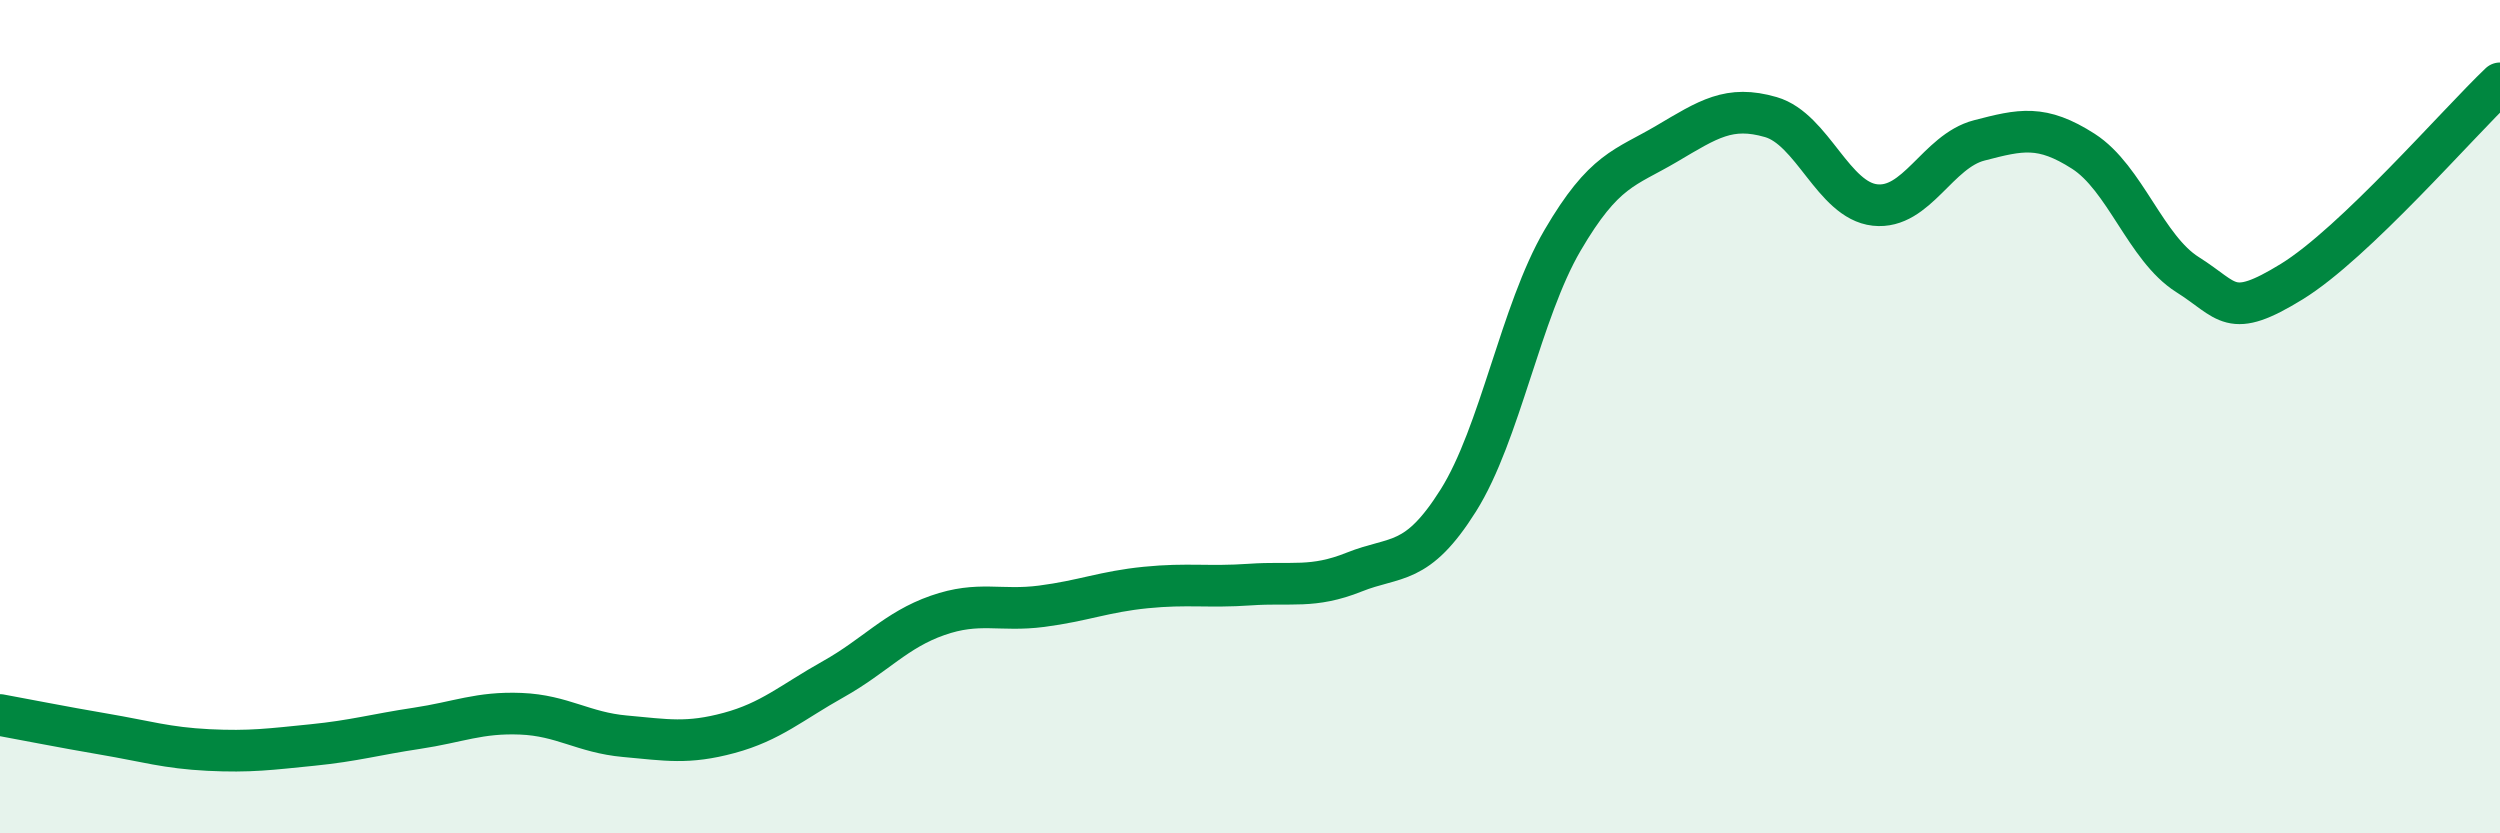
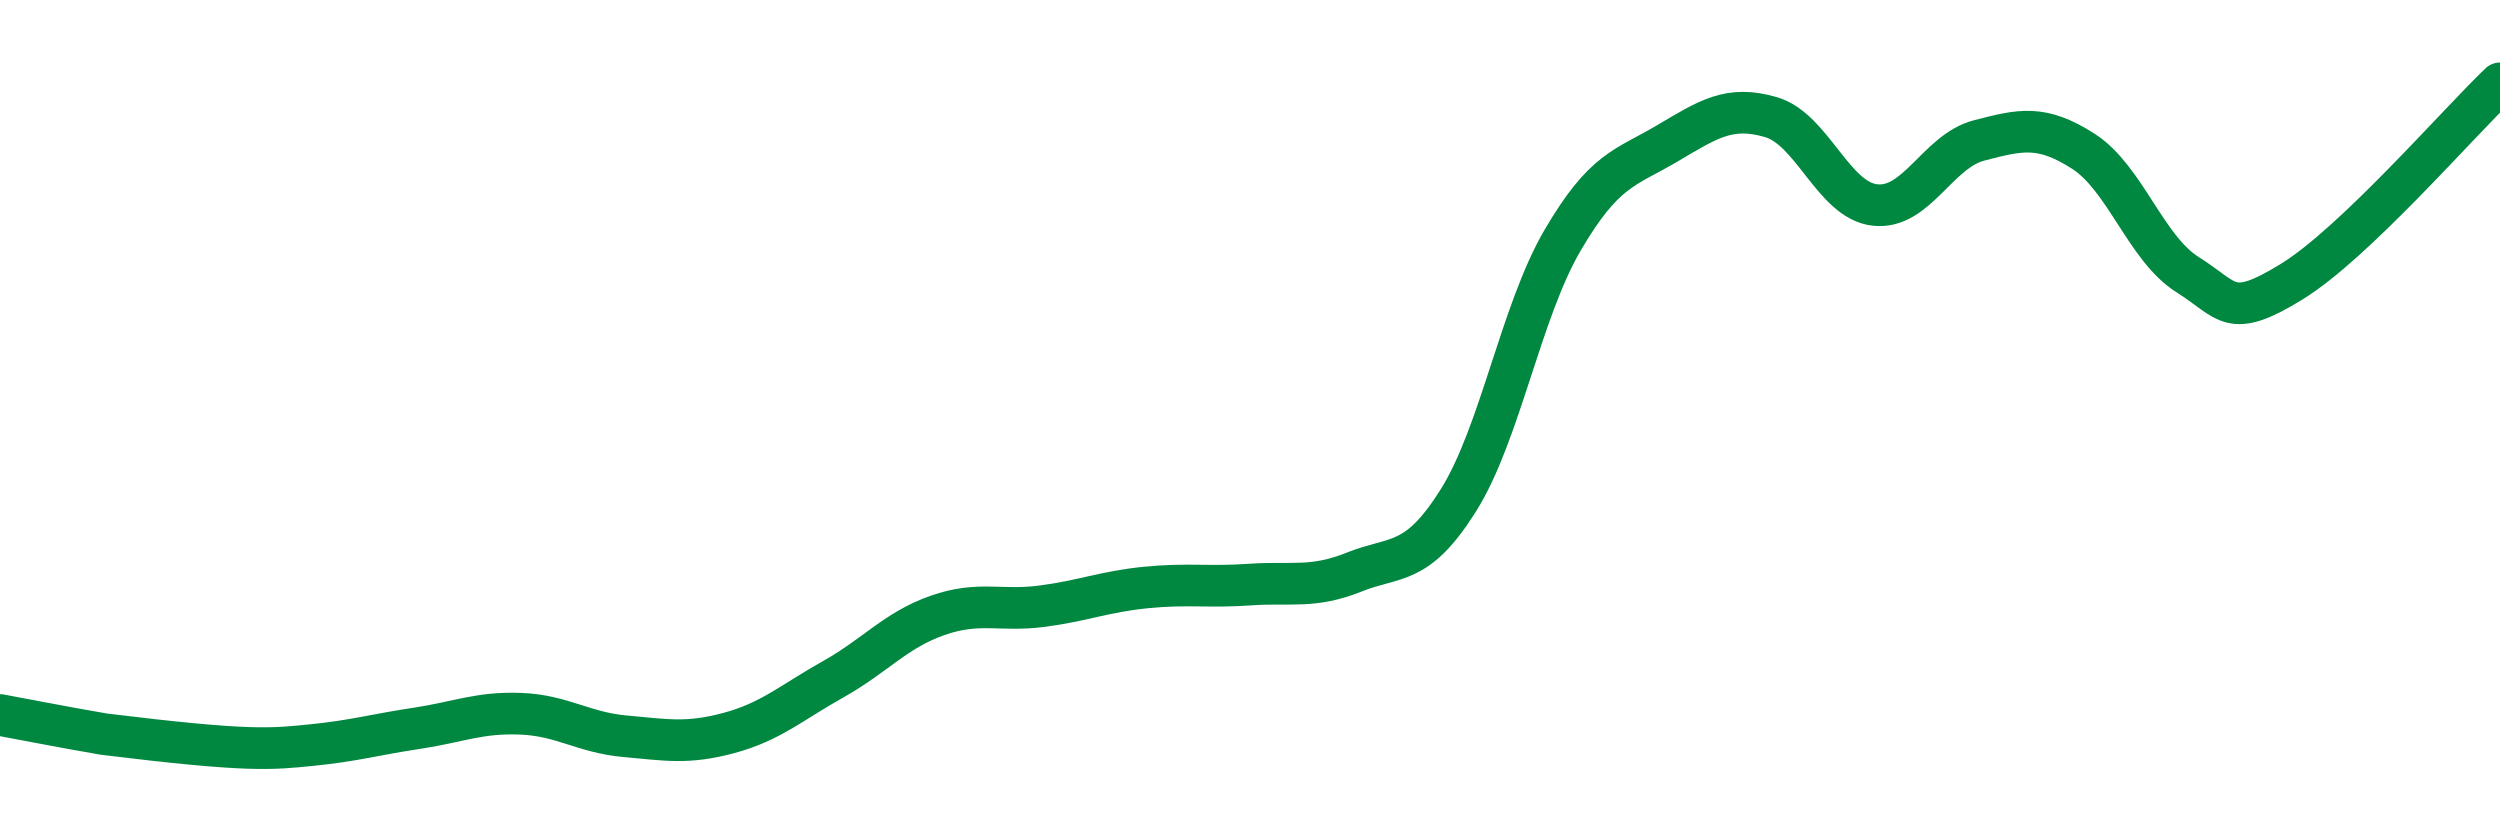
<svg xmlns="http://www.w3.org/2000/svg" width="60" height="20" viewBox="0 0 60 20">
-   <path d="M 0,17.16 C 0.5,17.25 1.5,17.45 2.5,17.62 C 3.5,17.79 4,17.95 5,18 C 6,18.05 6.5,17.98 7.5,17.88 C 8.5,17.78 9,17.63 10,17.48 C 11,17.33 11.5,17.09 12.5,17.13 C 13.5,17.17 14,17.58 15,17.67 C 16,17.76 16.5,17.86 17.5,17.59 C 18.5,17.32 19,16.86 20,16.3 C 21,15.74 21.5,15.12 22.5,14.77 C 23.5,14.42 24,14.68 25,14.55 C 26,14.42 26.5,14.2 27.5,14.1 C 28.5,14 29,14.1 30,14.03 C 31,13.96 31.5,14.13 32.5,13.73 C 33.5,13.33 34,13.6 35,12.01 C 36,10.42 36.5,7.48 37.5,5.77 C 38.5,4.06 39,4.04 40,3.45 C 41,2.86 41.5,2.52 42.5,2.81 C 43.5,3.1 44,4.81 45,4.92 C 46,5.03 46.5,3.63 47.5,3.37 C 48.5,3.11 49,2.99 50,3.63 C 51,4.27 51.5,5.96 52.5,6.59 C 53.5,7.22 53.5,7.68 55,6.76 C 56.5,5.84 59,2.95 60,2L60 20L0 20Z" fill="#008740" opacity="0.1" stroke-linecap="round" stroke-linejoin="round" />
-   <path d="M 0,17.16 C 0.5,17.25 1.5,17.45 2.5,17.62 C 3.5,17.79 4,17.95 5,18 C 6,18.05 6.5,17.98 7.5,17.88 C 8.5,17.78 9,17.63 10,17.48 C 11,17.33 11.5,17.09 12.5,17.13 C 13.5,17.17 14,17.58 15,17.67 C 16,17.76 16.5,17.86 17.5,17.59 C 18.5,17.32 19,16.86 20,16.3 C 21,15.74 21.5,15.12 22.5,14.77 C 23.5,14.42 24,14.68 25,14.55 C 26,14.42 26.5,14.2 27.5,14.1 C 28.5,14 29,14.1 30,14.03 C 31,13.96 31.5,14.13 32.5,13.73 C 33.5,13.33 34,13.6 35,12.01 C 36,10.42 36.5,7.48 37.5,5.77 C 38.5,4.06 39,4.04 40,3.45 C 41,2.86 41.5,2.52 42.5,2.81 C 43.5,3.1 44,4.81 45,4.92 C 46,5.03 46.5,3.63 47.5,3.37 C 48.5,3.11 49,2.99 50,3.63 C 51,4.27 51.5,5.96 52.5,6.59 C 53.5,7.22 53.5,7.68 55,6.76 C 56.5,5.84 59,2.95 60,2" stroke="#008740" stroke-width="1" fill="none" stroke-linecap="round" stroke-linejoin="round" />
+   <path d="M 0,17.16 C 0.5,17.25 1.5,17.45 2.5,17.62 C 6,18.05 6.5,17.98 7.5,17.88 C 8.5,17.78 9,17.63 10,17.48 C 11,17.33 11.5,17.09 12.5,17.13 C 13.5,17.17 14,17.58 15,17.67 C 16,17.76 16.5,17.86 17.5,17.59 C 18.5,17.32 19,16.86 20,16.3 C 21,15.74 21.5,15.12 22.5,14.77 C 23.5,14.42 24,14.68 25,14.55 C 26,14.42 26.5,14.2 27.5,14.1 C 28.5,14 29,14.1 30,14.03 C 31,13.96 31.5,14.13 32.5,13.73 C 33.5,13.33 34,13.6 35,12.01 C 36,10.42 36.5,7.48 37.5,5.77 C 38.5,4.06 39,4.04 40,3.45 C 41,2.86 41.5,2.52 42.5,2.81 C 43.5,3.1 44,4.81 45,4.92 C 46,5.03 46.5,3.63 47.5,3.37 C 48.5,3.11 49,2.99 50,3.63 C 51,4.27 51.5,5.96 52.5,6.59 C 53.5,7.22 53.5,7.68 55,6.76 C 56.5,5.84 59,2.95 60,2" stroke="#008740" stroke-width="1" fill="none" stroke-linecap="round" stroke-linejoin="round" />
</svg>